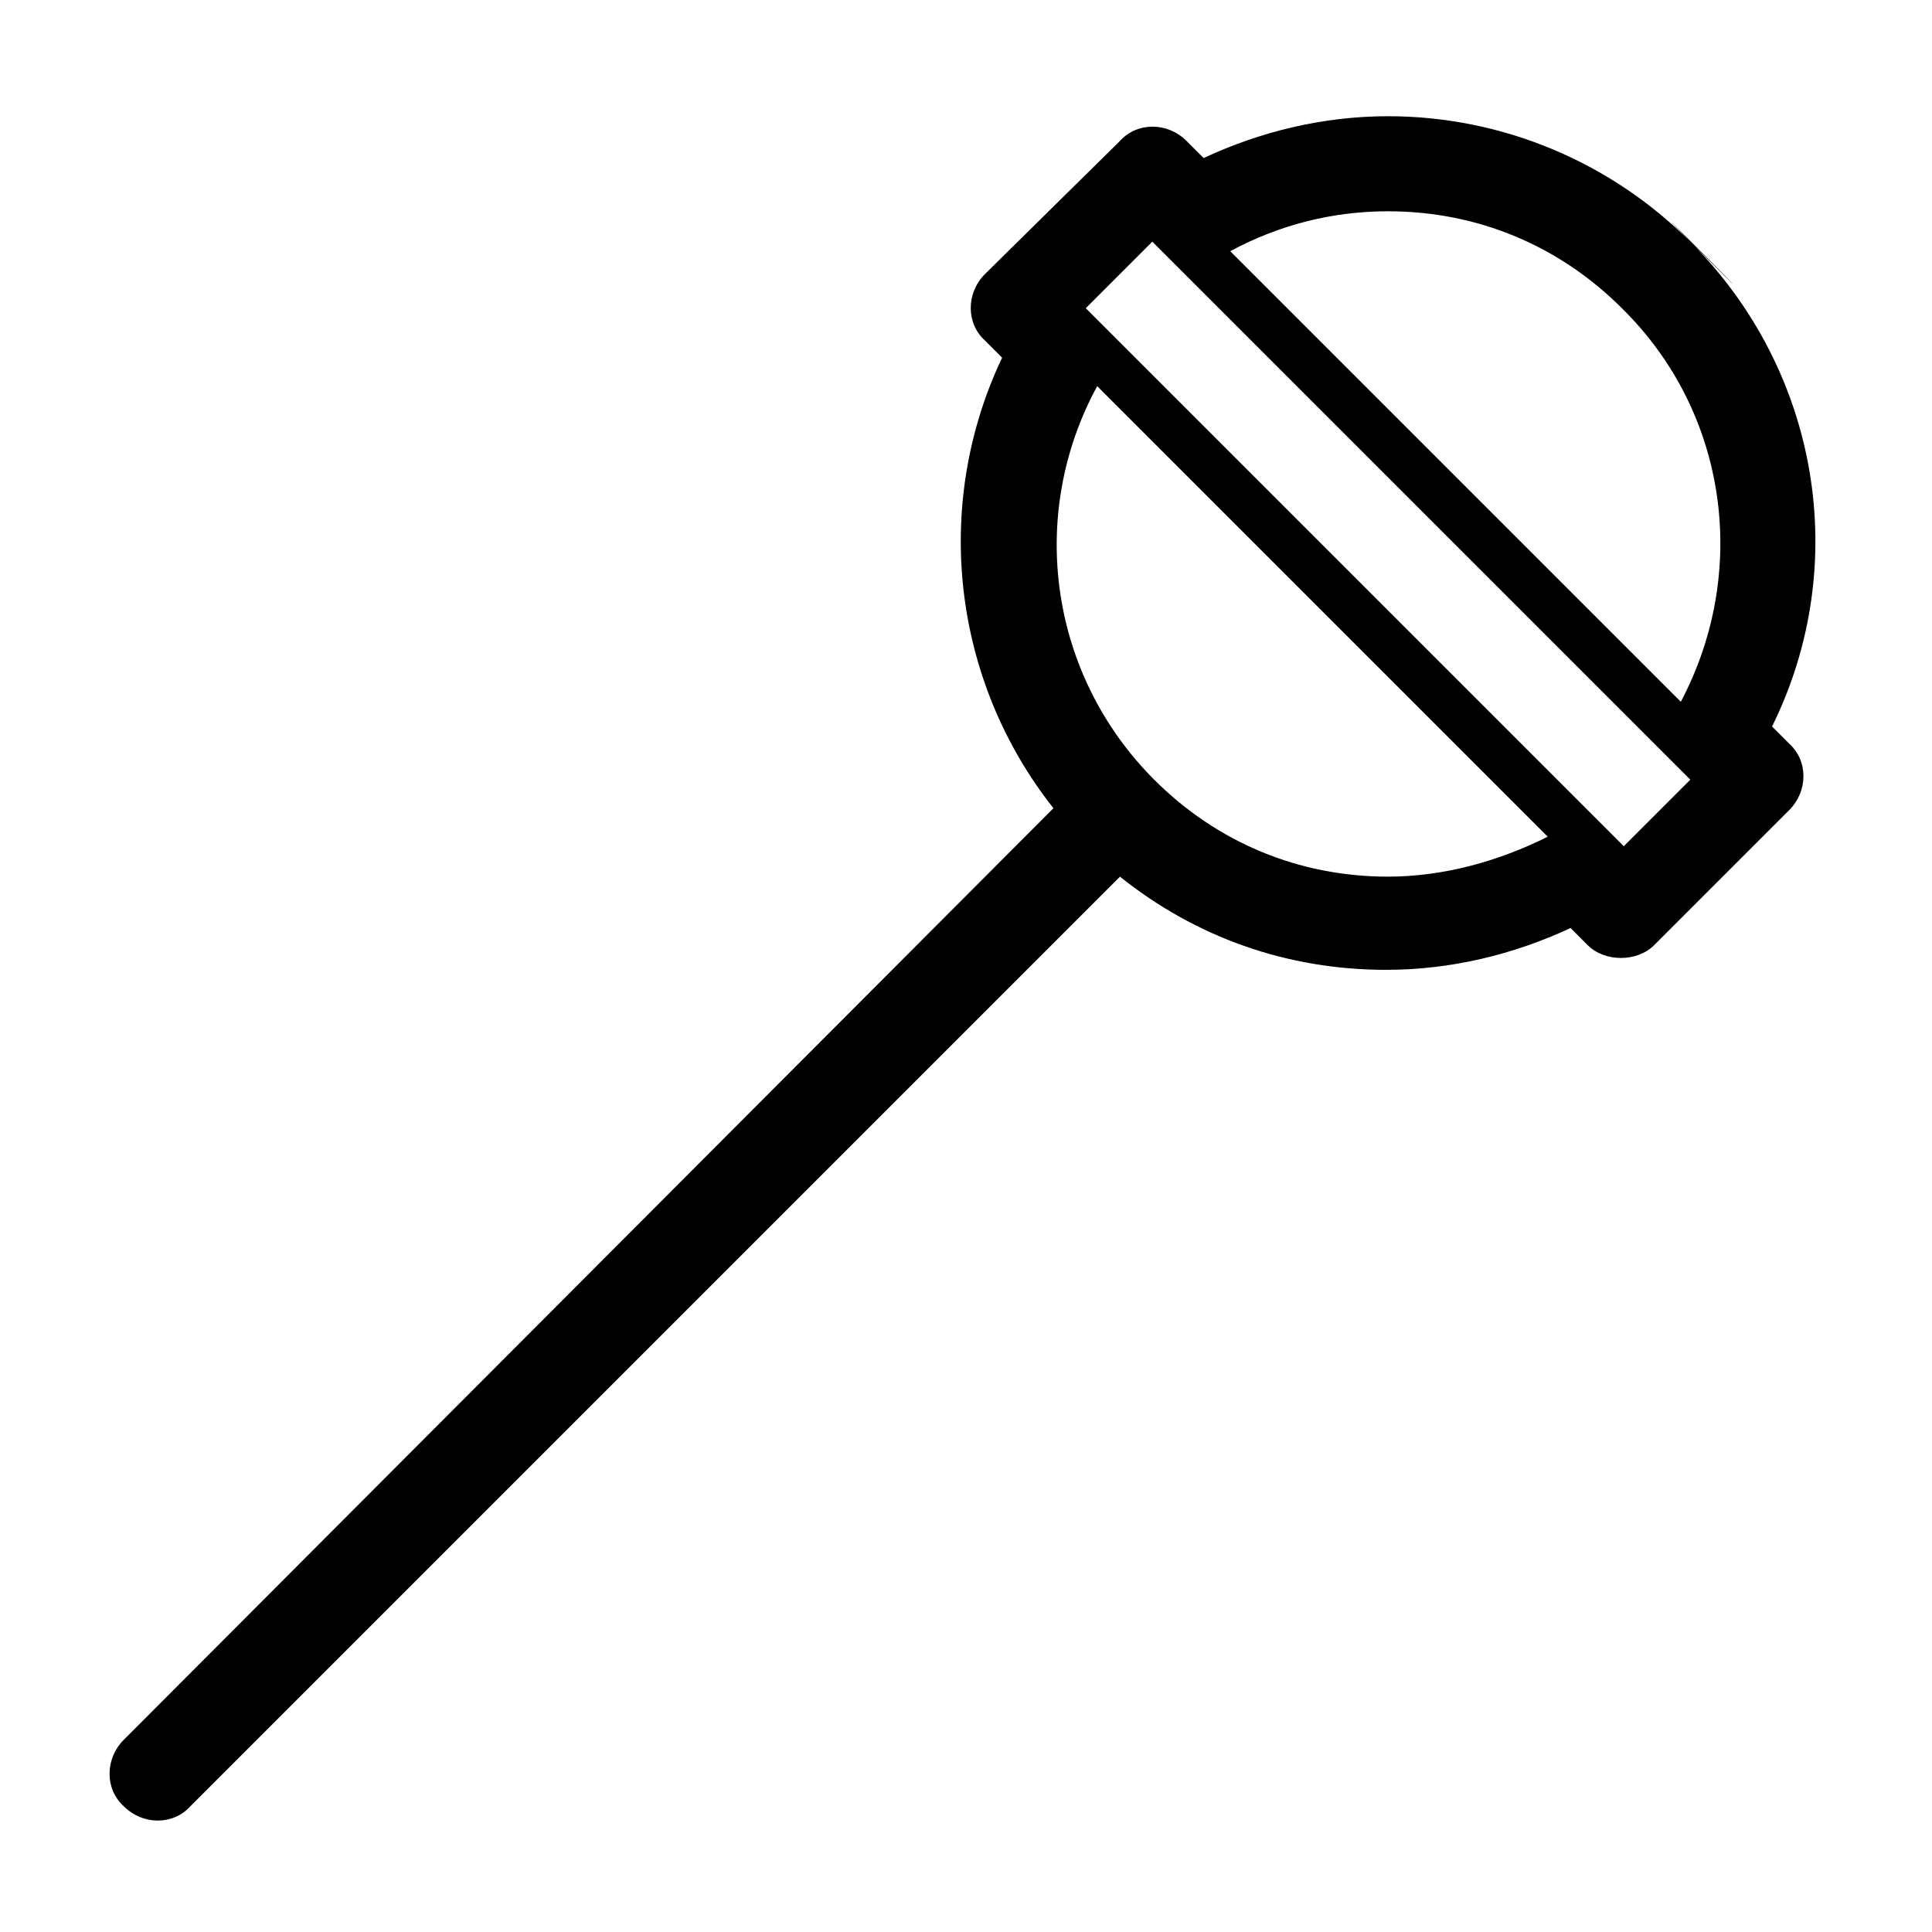
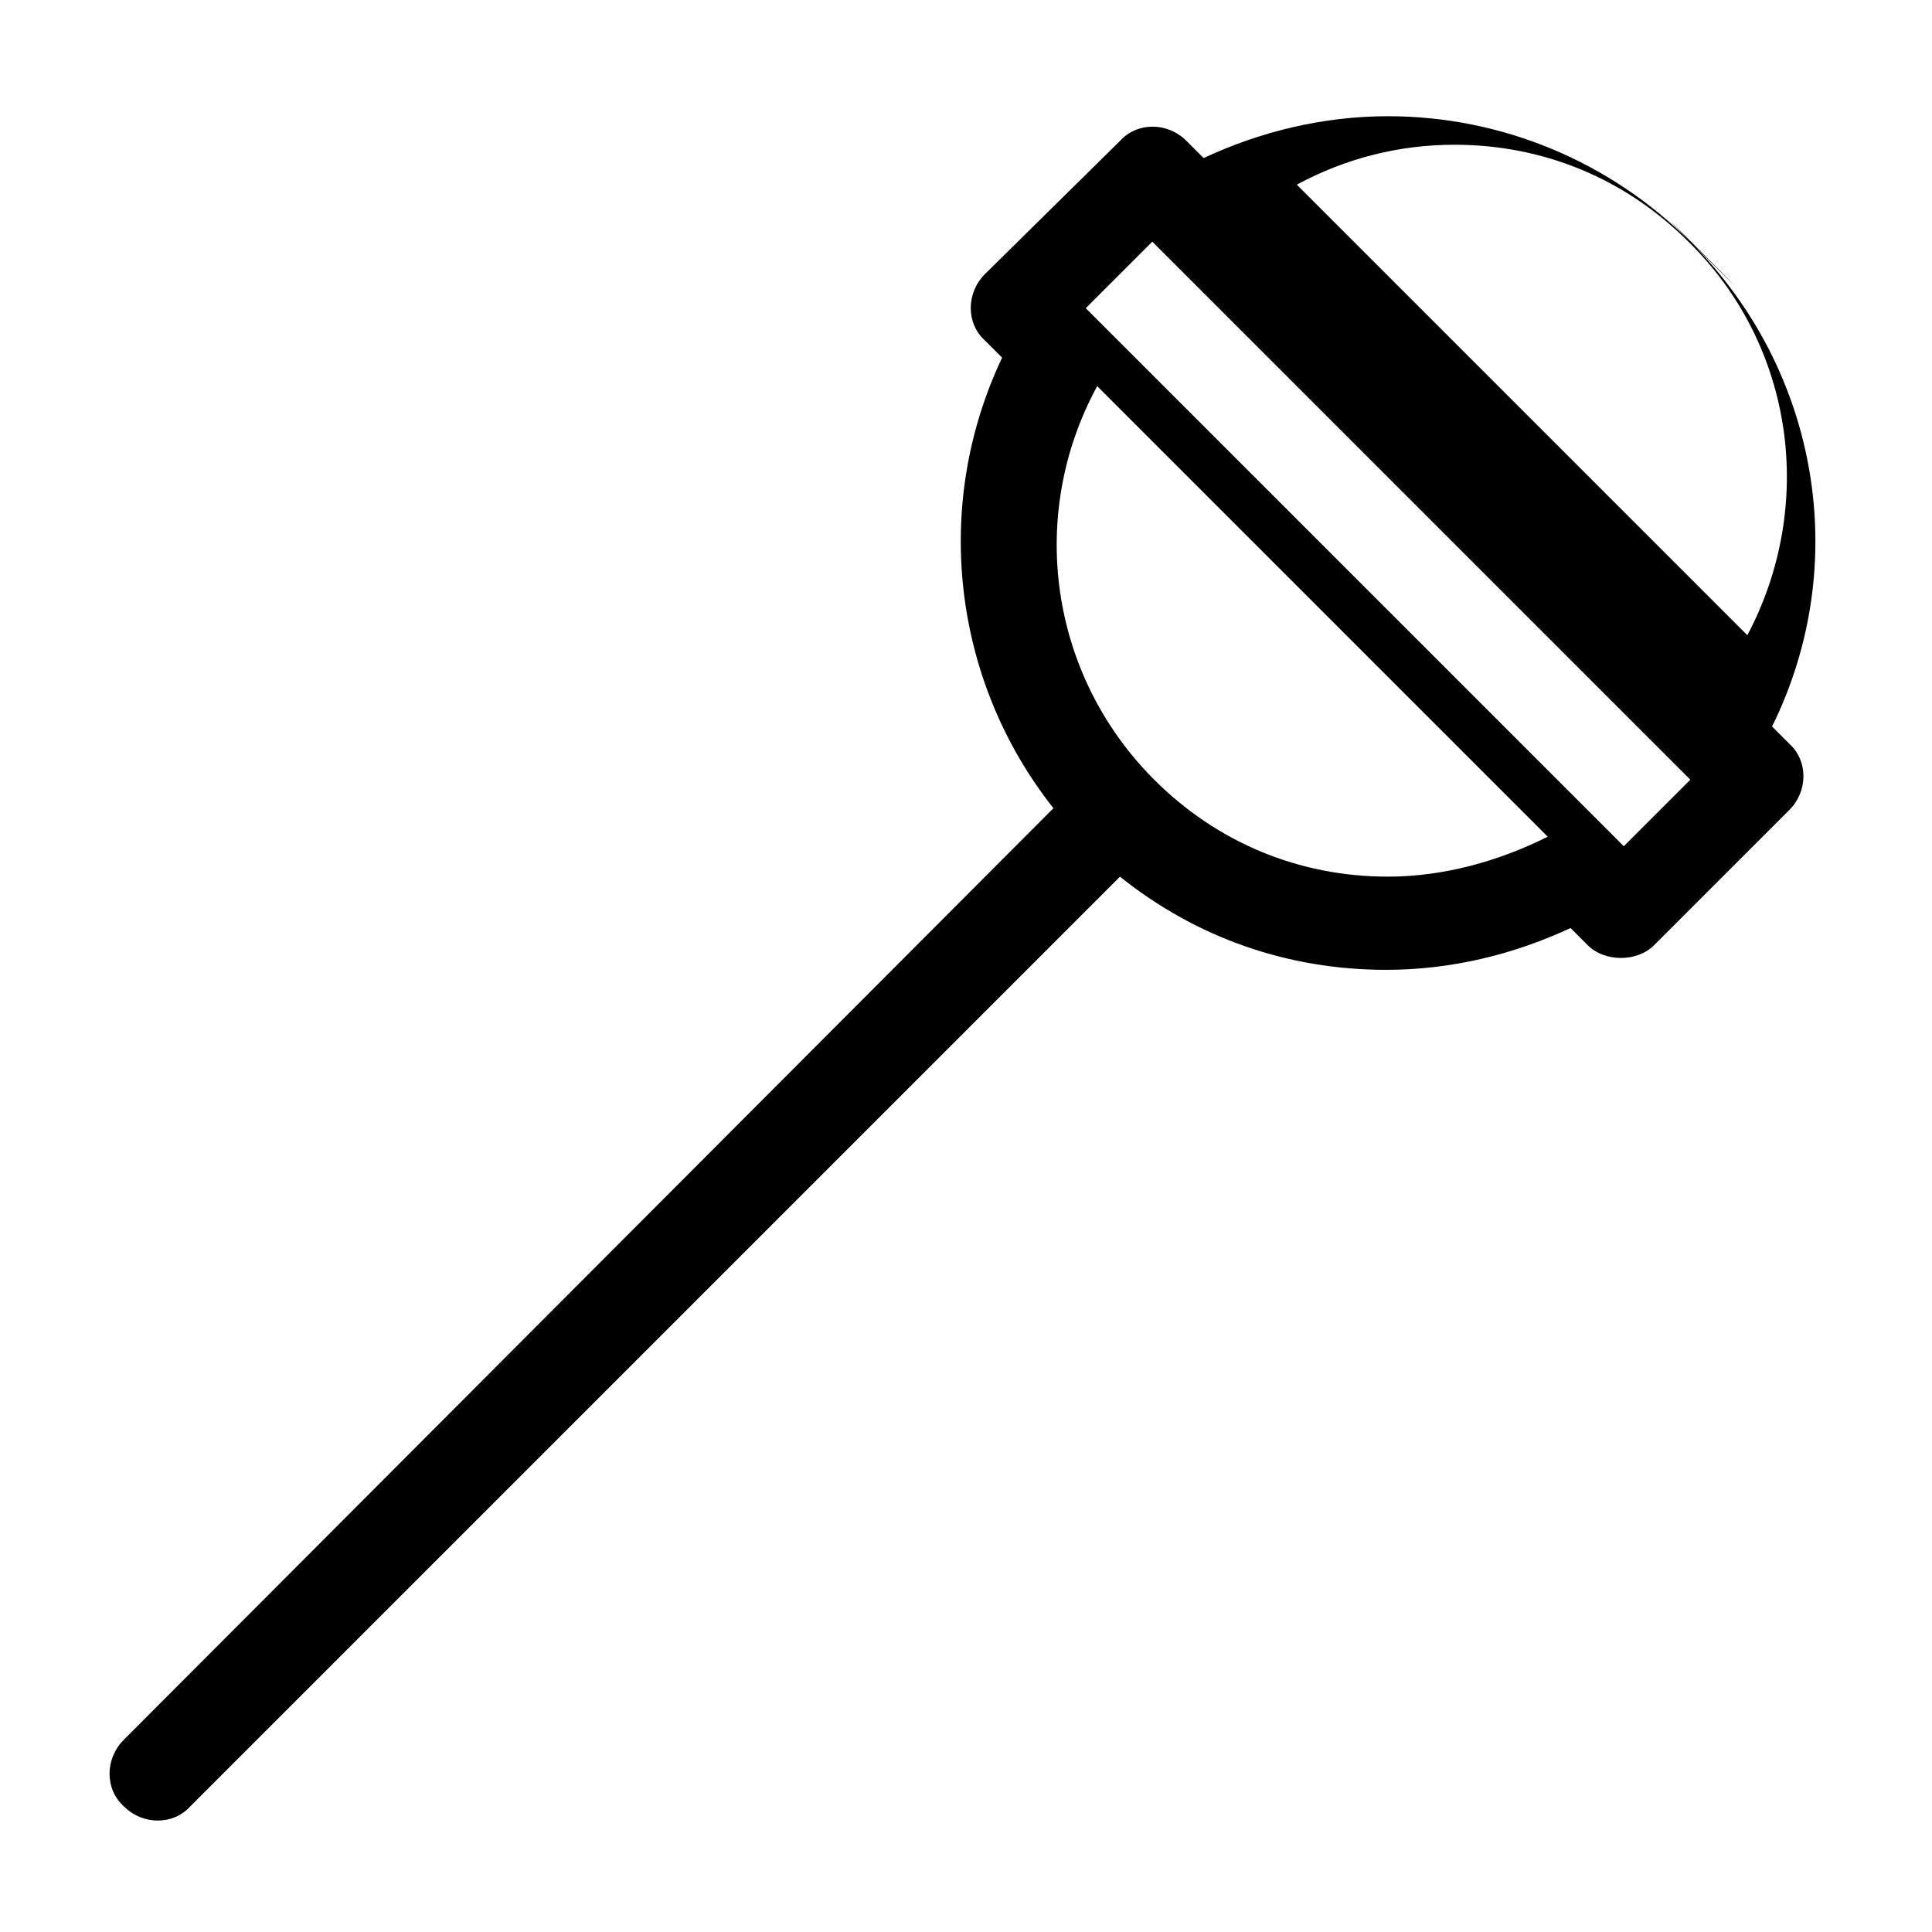
<svg xmlns="http://www.w3.org/2000/svg" fill="#000000" width="800px" height="800px" version="1.1" viewBox="144 144 512 512">
-   <path d="m591.95 208.05c-21.16-21.16-49.879-33.25-80.105-33.25-17.129 0-33.754 4.031-48.871 11.082l-4.535-4.535c-5.039-5.039-13.098-5.039-17.633 0l-35.77 35.27c-5.039 5.039-5.039 13.098 0 17.633l4.535 4.535c-18.641 39.297-13.098 85.648 13.602 119.4l-246.36 246.87c-5.039 5.039-5.039 13.098 0 17.633 5.039 5.039 13.098 5.039 17.633 0l246.36-246.36c20.152 16.121 44.336 24.688 70.535 24.688 17.129 0 33.754-4.031 48.871-11.082l4.535 4.535c4.535 4.535 13.098 4.535 17.633 0l35.77-35.77c5.039-5.039 5.039-13.098 0-17.633l-4.535-4.535c21.156-42.828 12.594-94.219-21.668-128.48-21.16-21.664 34.262 34.258 0 0-21.16-21.664 34.262 34.258 0 0zm-80.105 168.27c-23.68 0-45.344-9.07-61.969-25.695-27.711-27.711-33.754-70.031-15.113-104.29l119.4 119.4c-13.098 6.551-27.711 10.582-42.32 10.582zm62.473-8.062-142.58-142.58 17.633-17.633 142.58 142.58zm15.113-38.289-119.4-119.4c13.098-7.055 27.207-10.578 41.816-10.578 23.68 0 45.344 9.07 61.969 25.695 28.215 27.707 33.754 70.027 15.617 104.29z" />
+   <path d="m591.95 208.05c-21.16-21.16-49.879-33.25-80.105-33.25-17.129 0-33.754 4.031-48.871 11.082l-4.535-4.535c-5.039-5.039-13.098-5.039-17.633 0l-35.77 35.27c-5.039 5.039-5.039 13.098 0 17.633l4.535 4.535c-18.641 39.297-13.098 85.648 13.602 119.4l-246.36 246.87c-5.039 5.039-5.039 13.098 0 17.633 5.039 5.039 13.098 5.039 17.633 0l246.36-246.36c20.152 16.121 44.336 24.688 70.535 24.688 17.129 0 33.754-4.031 48.871-11.082l4.535 4.535c4.535 4.535 13.098 4.535 17.633 0l35.77-35.77c5.039-5.039 5.039-13.098 0-17.633l-4.535-4.535c21.156-42.828 12.594-94.219-21.668-128.48-21.16-21.664 34.262 34.258 0 0-21.16-21.664 34.262 34.258 0 0zm-80.105 168.27c-23.68 0-45.344-9.07-61.969-25.695-27.711-27.711-33.754-70.031-15.113-104.29l119.4 119.4c-13.098 6.551-27.711 10.582-42.32 10.582zm62.473-8.062-142.58-142.58 17.633-17.633 142.58 142.58m15.113-38.289-119.4-119.4c13.098-7.055 27.207-10.578 41.816-10.578 23.68 0 45.344 9.07 61.969 25.695 28.215 27.707 33.754 70.027 15.617 104.29z" />
</svg>